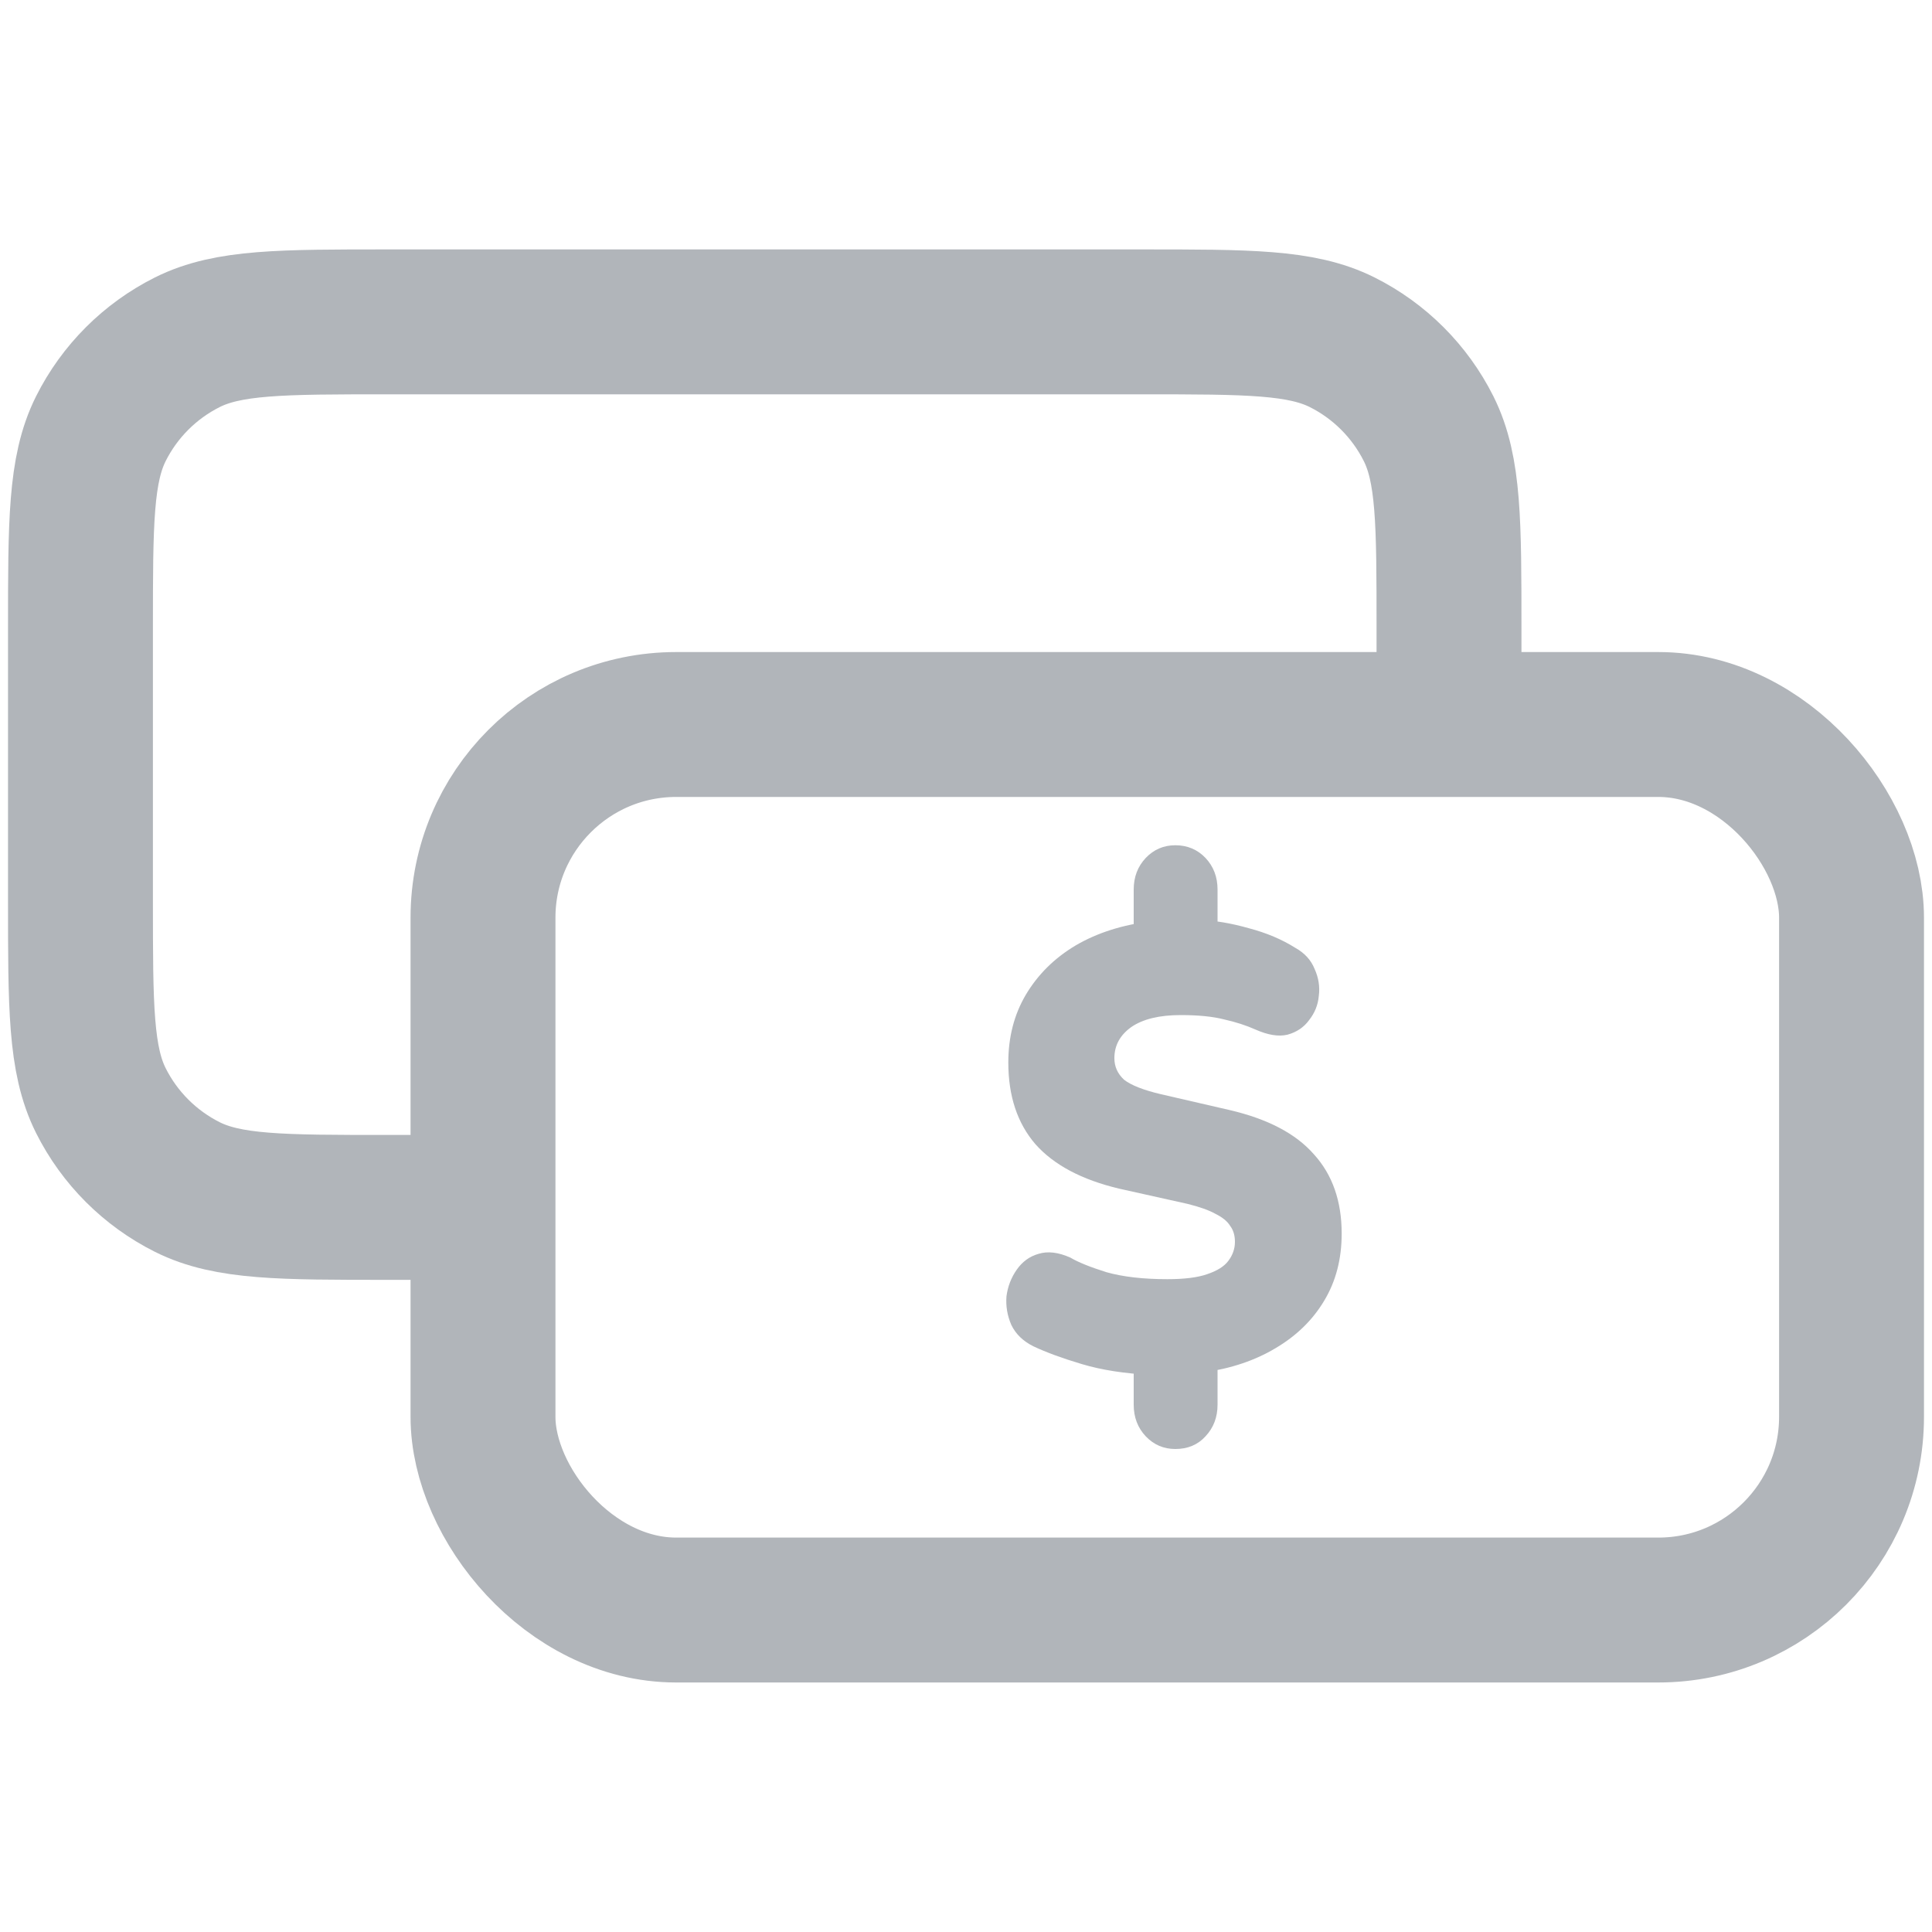
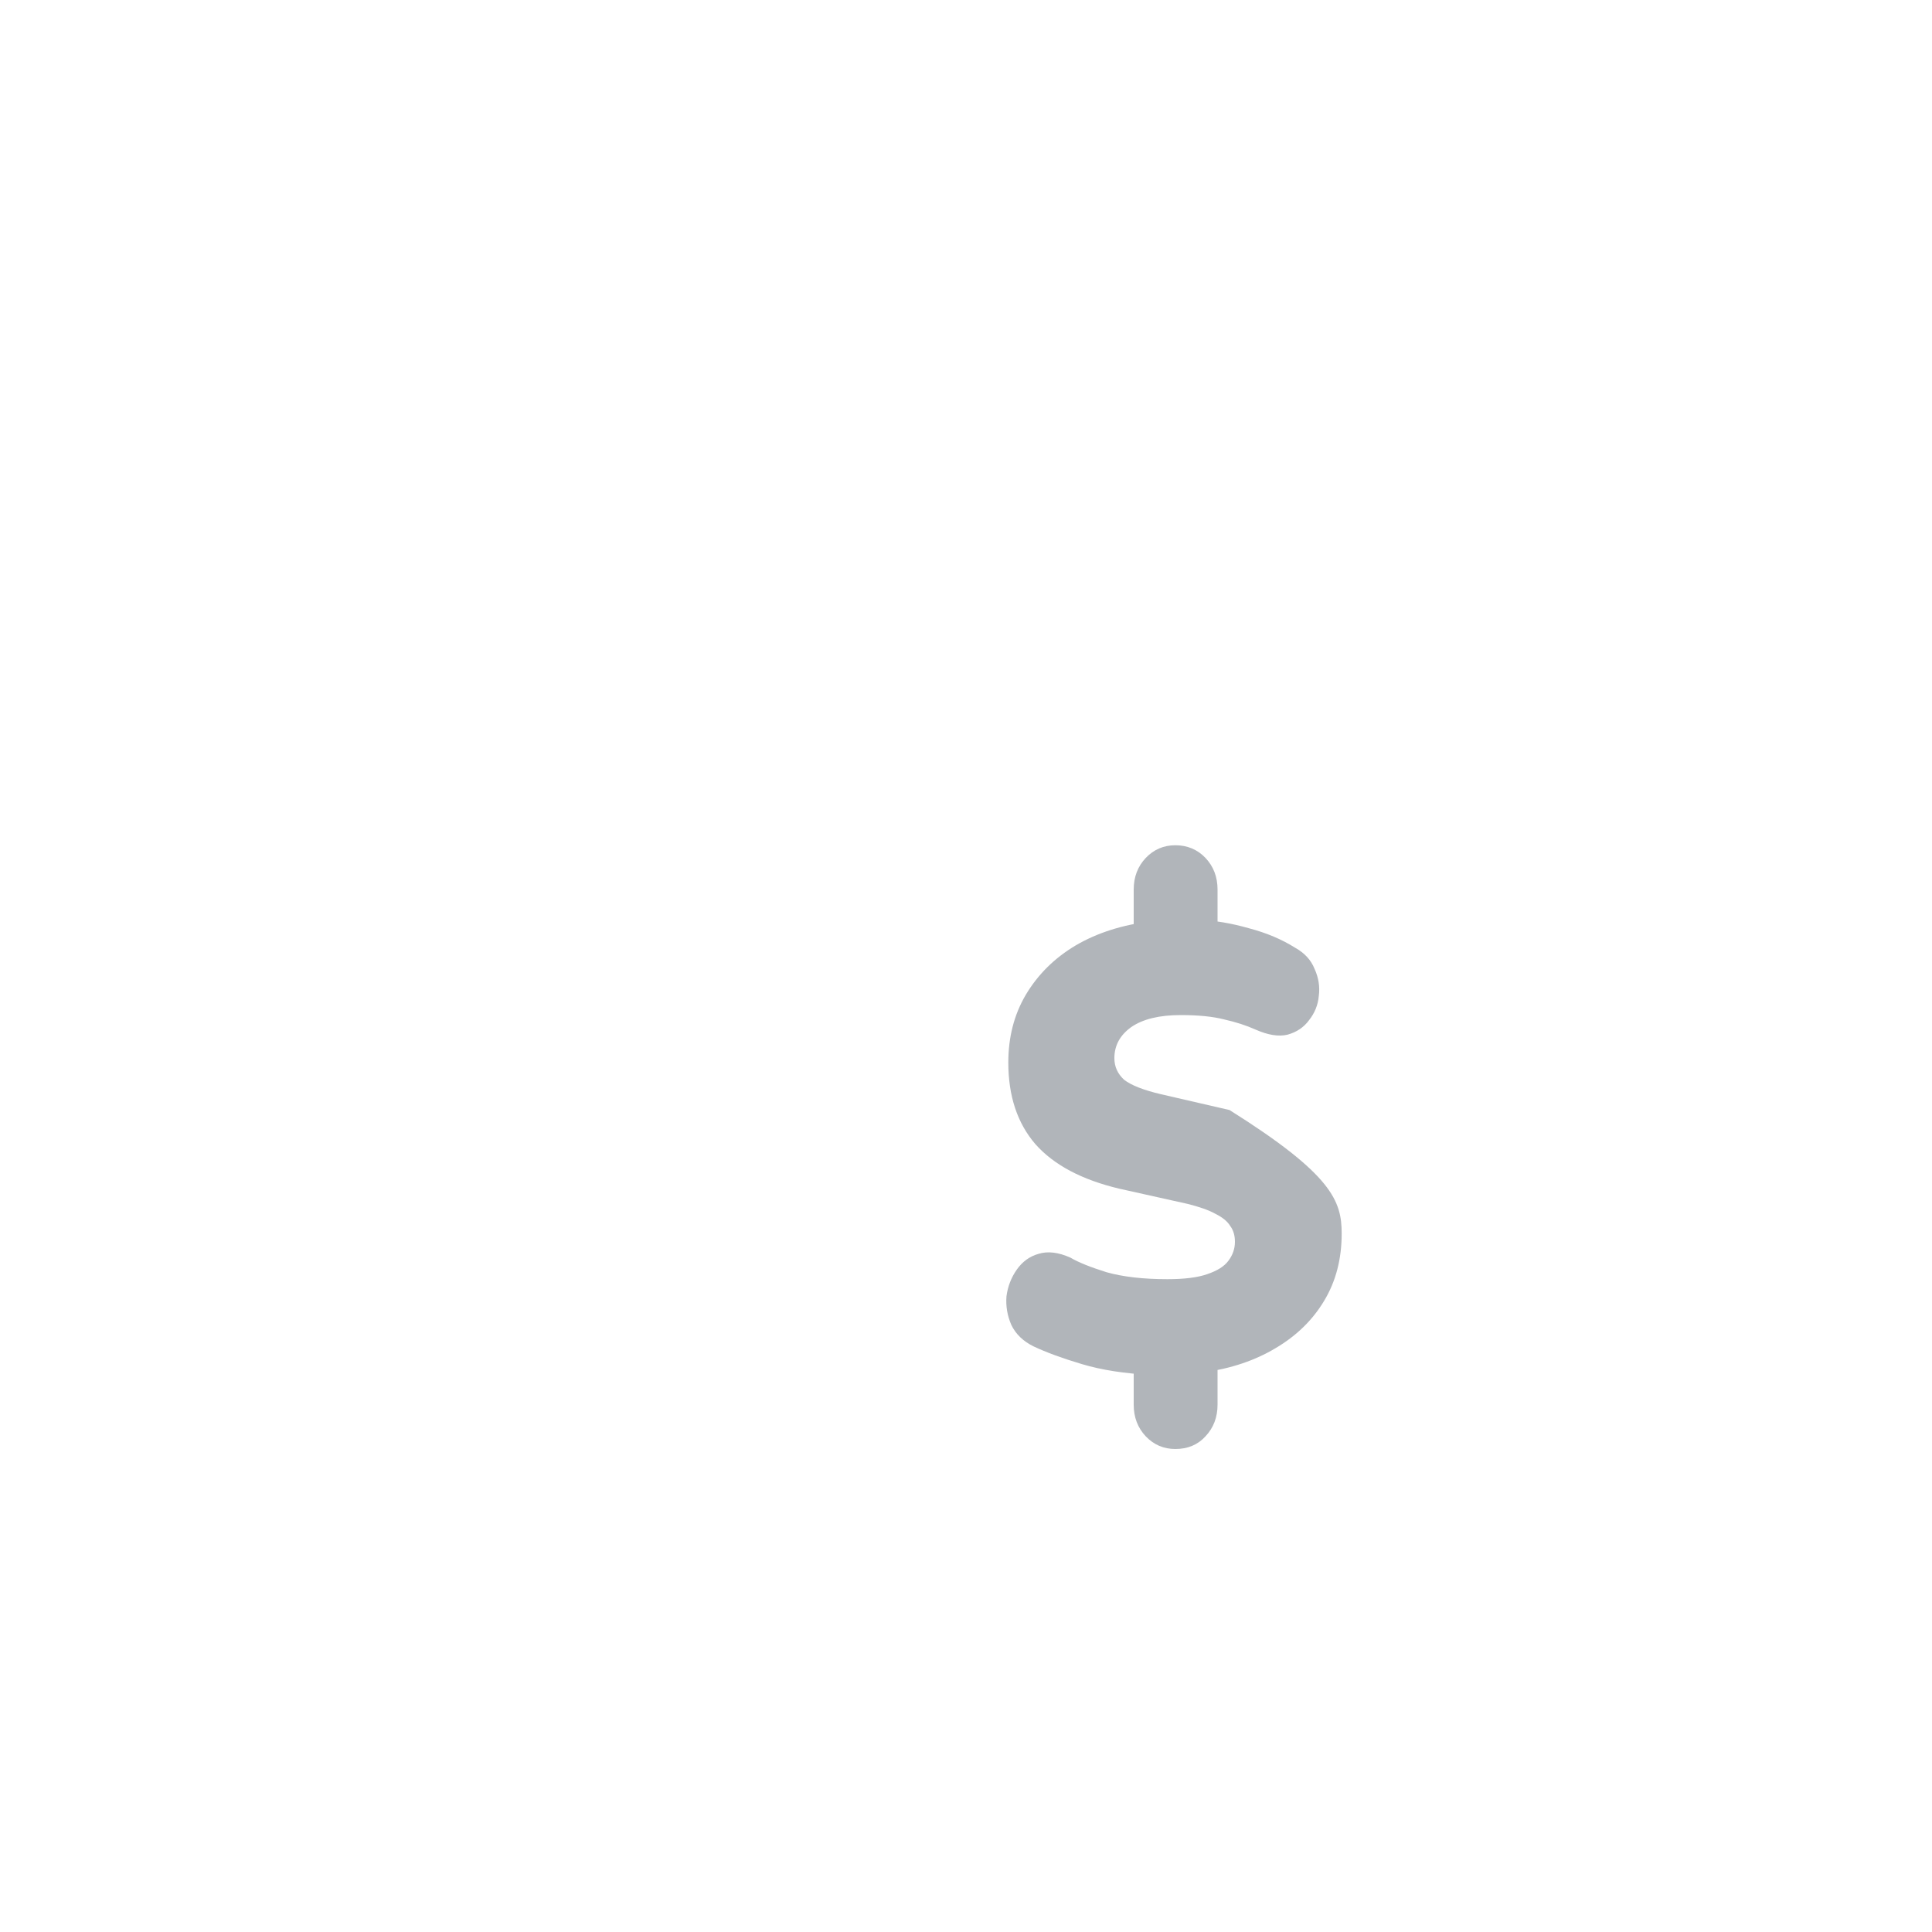
<svg xmlns="http://www.w3.org/2000/svg" width="20" height="20" viewBox="0 0 20 20" fill="none">
  <g id="Icons Library">
    <g id="Group 1007">
-       <path id="Rectangle 648" d="M15 7.499V6.512C15 5.411 15 4.86 14.789 4.438C14.595 4.051 14.281 3.737 13.894 3.543C13.472 3.332 12.921 3.332 11.82 3.332H4.013C2.912 3.332 2.361 3.332 1.939 3.543C1.552 3.737 1.238 4.051 1.044 4.438C0.833 4.86 0.833 5.411 0.833 6.512V9.319C0.833 10.42 0.833 10.971 1.044 11.393C1.238 11.78 1.552 12.094 1.939 12.288C2.361 12.499 2.912 12.499 4.013 12.499H5" stroke="#B1B5BA" stroke-width="1.5" />
-     </g>
+       </g>
    <g id="Group 1008">
-       <rect id="Rectangle 648_2" x="5" y="7.5" width="14.167" height="9.167" rx="2" stroke="#B1B5BA" stroke-width="1.5" />
-     </g>
-     <path id="$" d="M12.167 15C12.046 15 11.944 14.956 11.861 14.869C11.778 14.781 11.736 14.672 11.736 14.541V14.056L11.923 14.233C11.644 14.22 11.403 14.182 11.199 14.121C10.995 14.06 10.829 13.999 10.7 13.938C10.592 13.885 10.515 13.811 10.469 13.715C10.427 13.618 10.411 13.52 10.419 13.419C10.432 13.319 10.467 13.227 10.525 13.144C10.583 13.061 10.658 13.006 10.75 12.98C10.846 12.95 10.956 12.963 11.081 13.019C11.164 13.068 11.289 13.118 11.455 13.17C11.626 13.218 11.836 13.242 12.085 13.242C12.26 13.242 12.398 13.225 12.497 13.19C12.601 13.155 12.674 13.109 12.716 13.052C12.762 12.991 12.784 12.925 12.784 12.855C12.784 12.79 12.768 12.735 12.735 12.691C12.706 12.643 12.655 12.602 12.585 12.567C12.514 12.527 12.416 12.493 12.291 12.462L11.586 12.305C11.199 12.213 10.91 12.06 10.719 11.845C10.531 11.627 10.438 11.345 10.438 10.999C10.438 10.737 10.498 10.503 10.619 10.298C10.744 10.088 10.916 9.917 11.137 9.786C11.361 9.655 11.624 9.572 11.923 9.537L11.736 9.648V9.209C11.736 9.078 11.778 8.969 11.861 8.881C11.944 8.794 12.046 8.75 12.167 8.75C12.291 8.75 12.396 8.794 12.479 8.881C12.562 8.969 12.604 9.078 12.604 9.209V9.648L12.416 9.524C12.574 9.528 12.745 9.557 12.928 9.609C13.111 9.657 13.271 9.725 13.409 9.812C13.504 9.865 13.571 9.937 13.608 10.029C13.65 10.121 13.665 10.215 13.652 10.311C13.644 10.403 13.61 10.486 13.552 10.56C13.498 10.634 13.423 10.685 13.328 10.711C13.236 10.733 13.126 10.715 12.997 10.658C12.901 10.615 12.793 10.58 12.672 10.553C12.556 10.523 12.406 10.508 12.223 10.508C12.002 10.508 11.832 10.549 11.711 10.632C11.595 10.715 11.536 10.822 11.536 10.954C11.536 11.041 11.569 11.115 11.636 11.177C11.707 11.233 11.834 11.284 12.017 11.327L12.728 11.491C13.124 11.583 13.415 11.736 13.602 11.95C13.793 12.16 13.889 12.434 13.889 12.77C13.889 13.033 13.829 13.264 13.708 13.465C13.588 13.666 13.419 13.83 13.203 13.957C12.991 14.084 12.743 14.167 12.46 14.207L12.604 14.049V14.541C12.604 14.672 12.562 14.781 12.479 14.869C12.4 14.956 12.296 15 12.167 15Z" fill="#B1B5BA" />
+       </g>
+     <path id="$" d="M12.167 15C12.046 15 11.944 14.956 11.861 14.869C11.778 14.781 11.736 14.672 11.736 14.541V14.056L11.923 14.233C11.644 14.22 11.403 14.182 11.199 14.121C10.995 14.06 10.829 13.999 10.7 13.938C10.592 13.885 10.515 13.811 10.469 13.715C10.427 13.618 10.411 13.52 10.419 13.419C10.432 13.319 10.467 13.227 10.525 13.144C10.583 13.061 10.658 13.006 10.75 12.98C10.846 12.95 10.956 12.963 11.081 13.019C11.164 13.068 11.289 13.118 11.455 13.17C11.626 13.218 11.836 13.242 12.085 13.242C12.26 13.242 12.398 13.225 12.497 13.19C12.601 13.155 12.674 13.109 12.716 13.052C12.762 12.991 12.784 12.925 12.784 12.855C12.784 12.79 12.768 12.735 12.735 12.691C12.706 12.643 12.655 12.602 12.585 12.567C12.514 12.527 12.416 12.493 12.291 12.462L11.586 12.305C11.199 12.213 10.91 12.06 10.719 11.845C10.531 11.627 10.438 11.345 10.438 10.999C10.438 10.737 10.498 10.503 10.619 10.298C10.744 10.088 10.916 9.917 11.137 9.786C11.361 9.655 11.624 9.572 11.923 9.537L11.736 9.648V9.209C11.736 9.078 11.778 8.969 11.861 8.881C11.944 8.794 12.046 8.75 12.167 8.75C12.291 8.75 12.396 8.794 12.479 8.881C12.562 8.969 12.604 9.078 12.604 9.209V9.648L12.416 9.524C12.574 9.528 12.745 9.557 12.928 9.609C13.111 9.657 13.271 9.725 13.409 9.812C13.504 9.865 13.571 9.937 13.608 10.029C13.65 10.121 13.665 10.215 13.652 10.311C13.644 10.403 13.61 10.486 13.552 10.56C13.498 10.634 13.423 10.685 13.328 10.711C13.236 10.733 13.126 10.715 12.997 10.658C12.901 10.615 12.793 10.58 12.672 10.553C12.556 10.523 12.406 10.508 12.223 10.508C12.002 10.508 11.832 10.549 11.711 10.632C11.595 10.715 11.536 10.822 11.536 10.954C11.536 11.041 11.569 11.115 11.636 11.177C11.707 11.233 11.834 11.284 12.017 11.327L12.728 11.491C13.793 12.16 13.889 12.434 13.889 12.77C13.889 13.033 13.829 13.264 13.708 13.465C13.588 13.666 13.419 13.83 13.203 13.957C12.991 14.084 12.743 14.167 12.46 14.207L12.604 14.049V14.541C12.604 14.672 12.562 14.781 12.479 14.869C12.4 14.956 12.296 15 12.167 15Z" fill="#B1B5BA" />
  </g>
</svg>